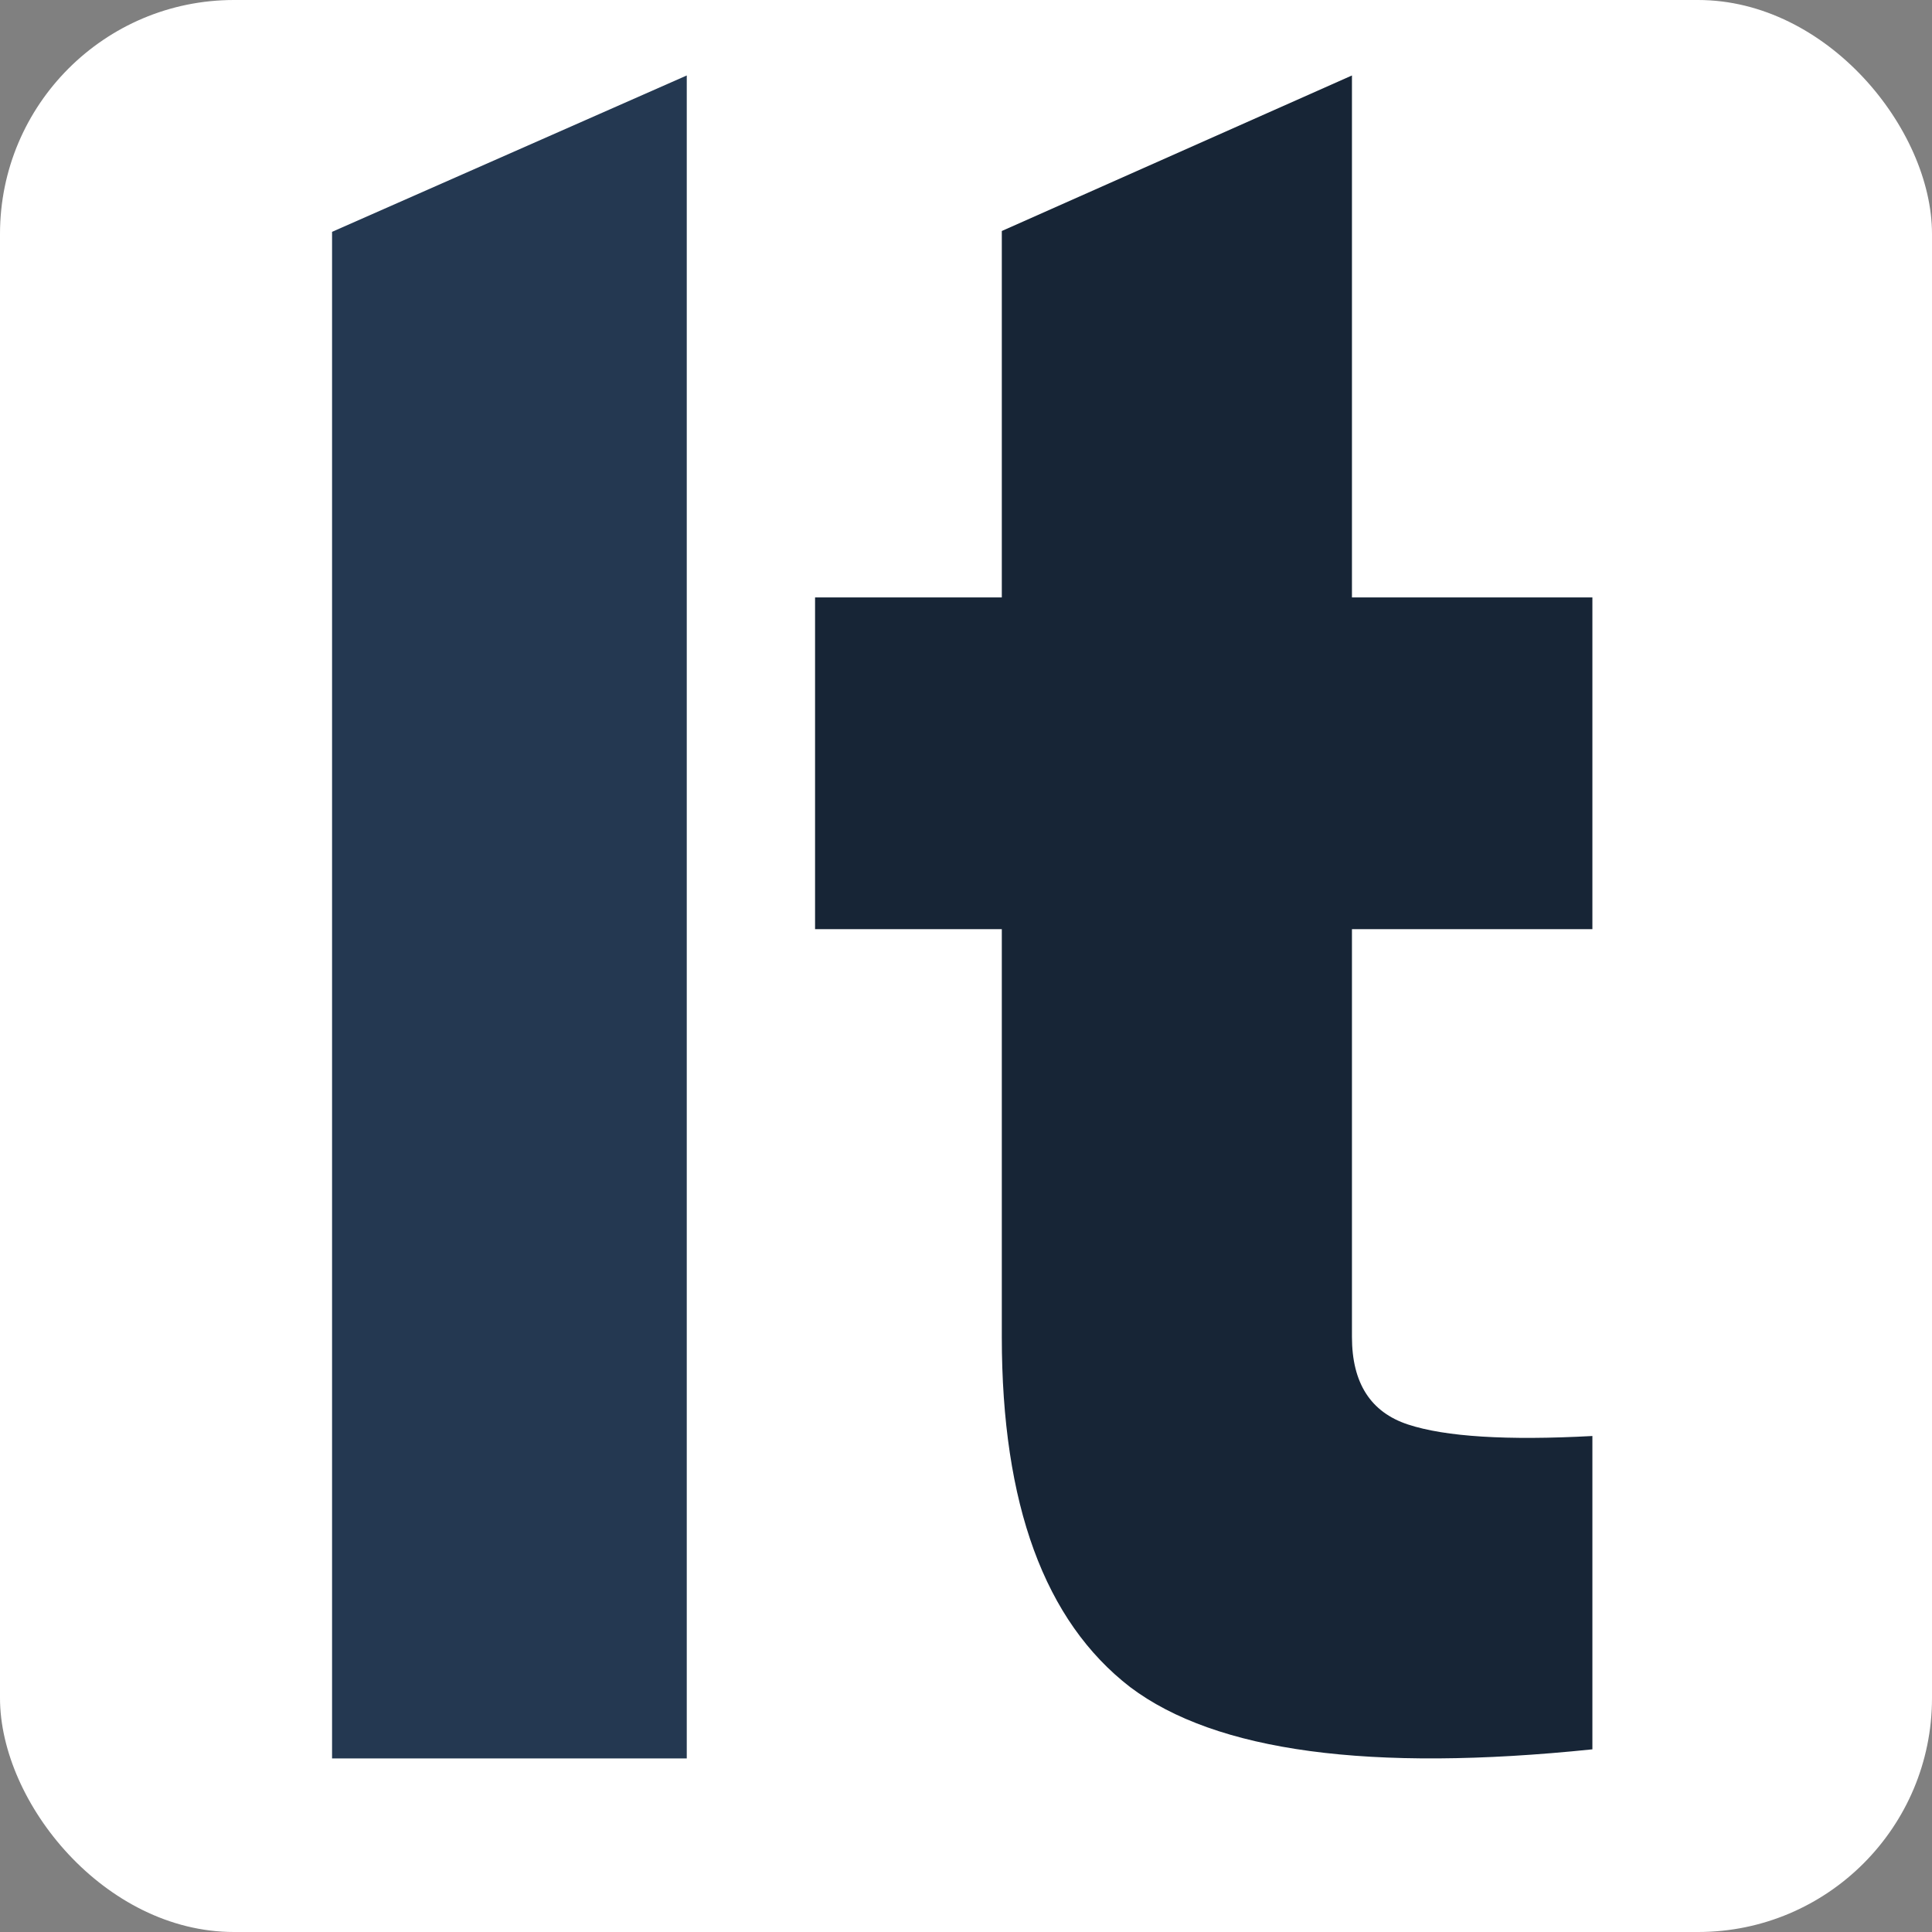
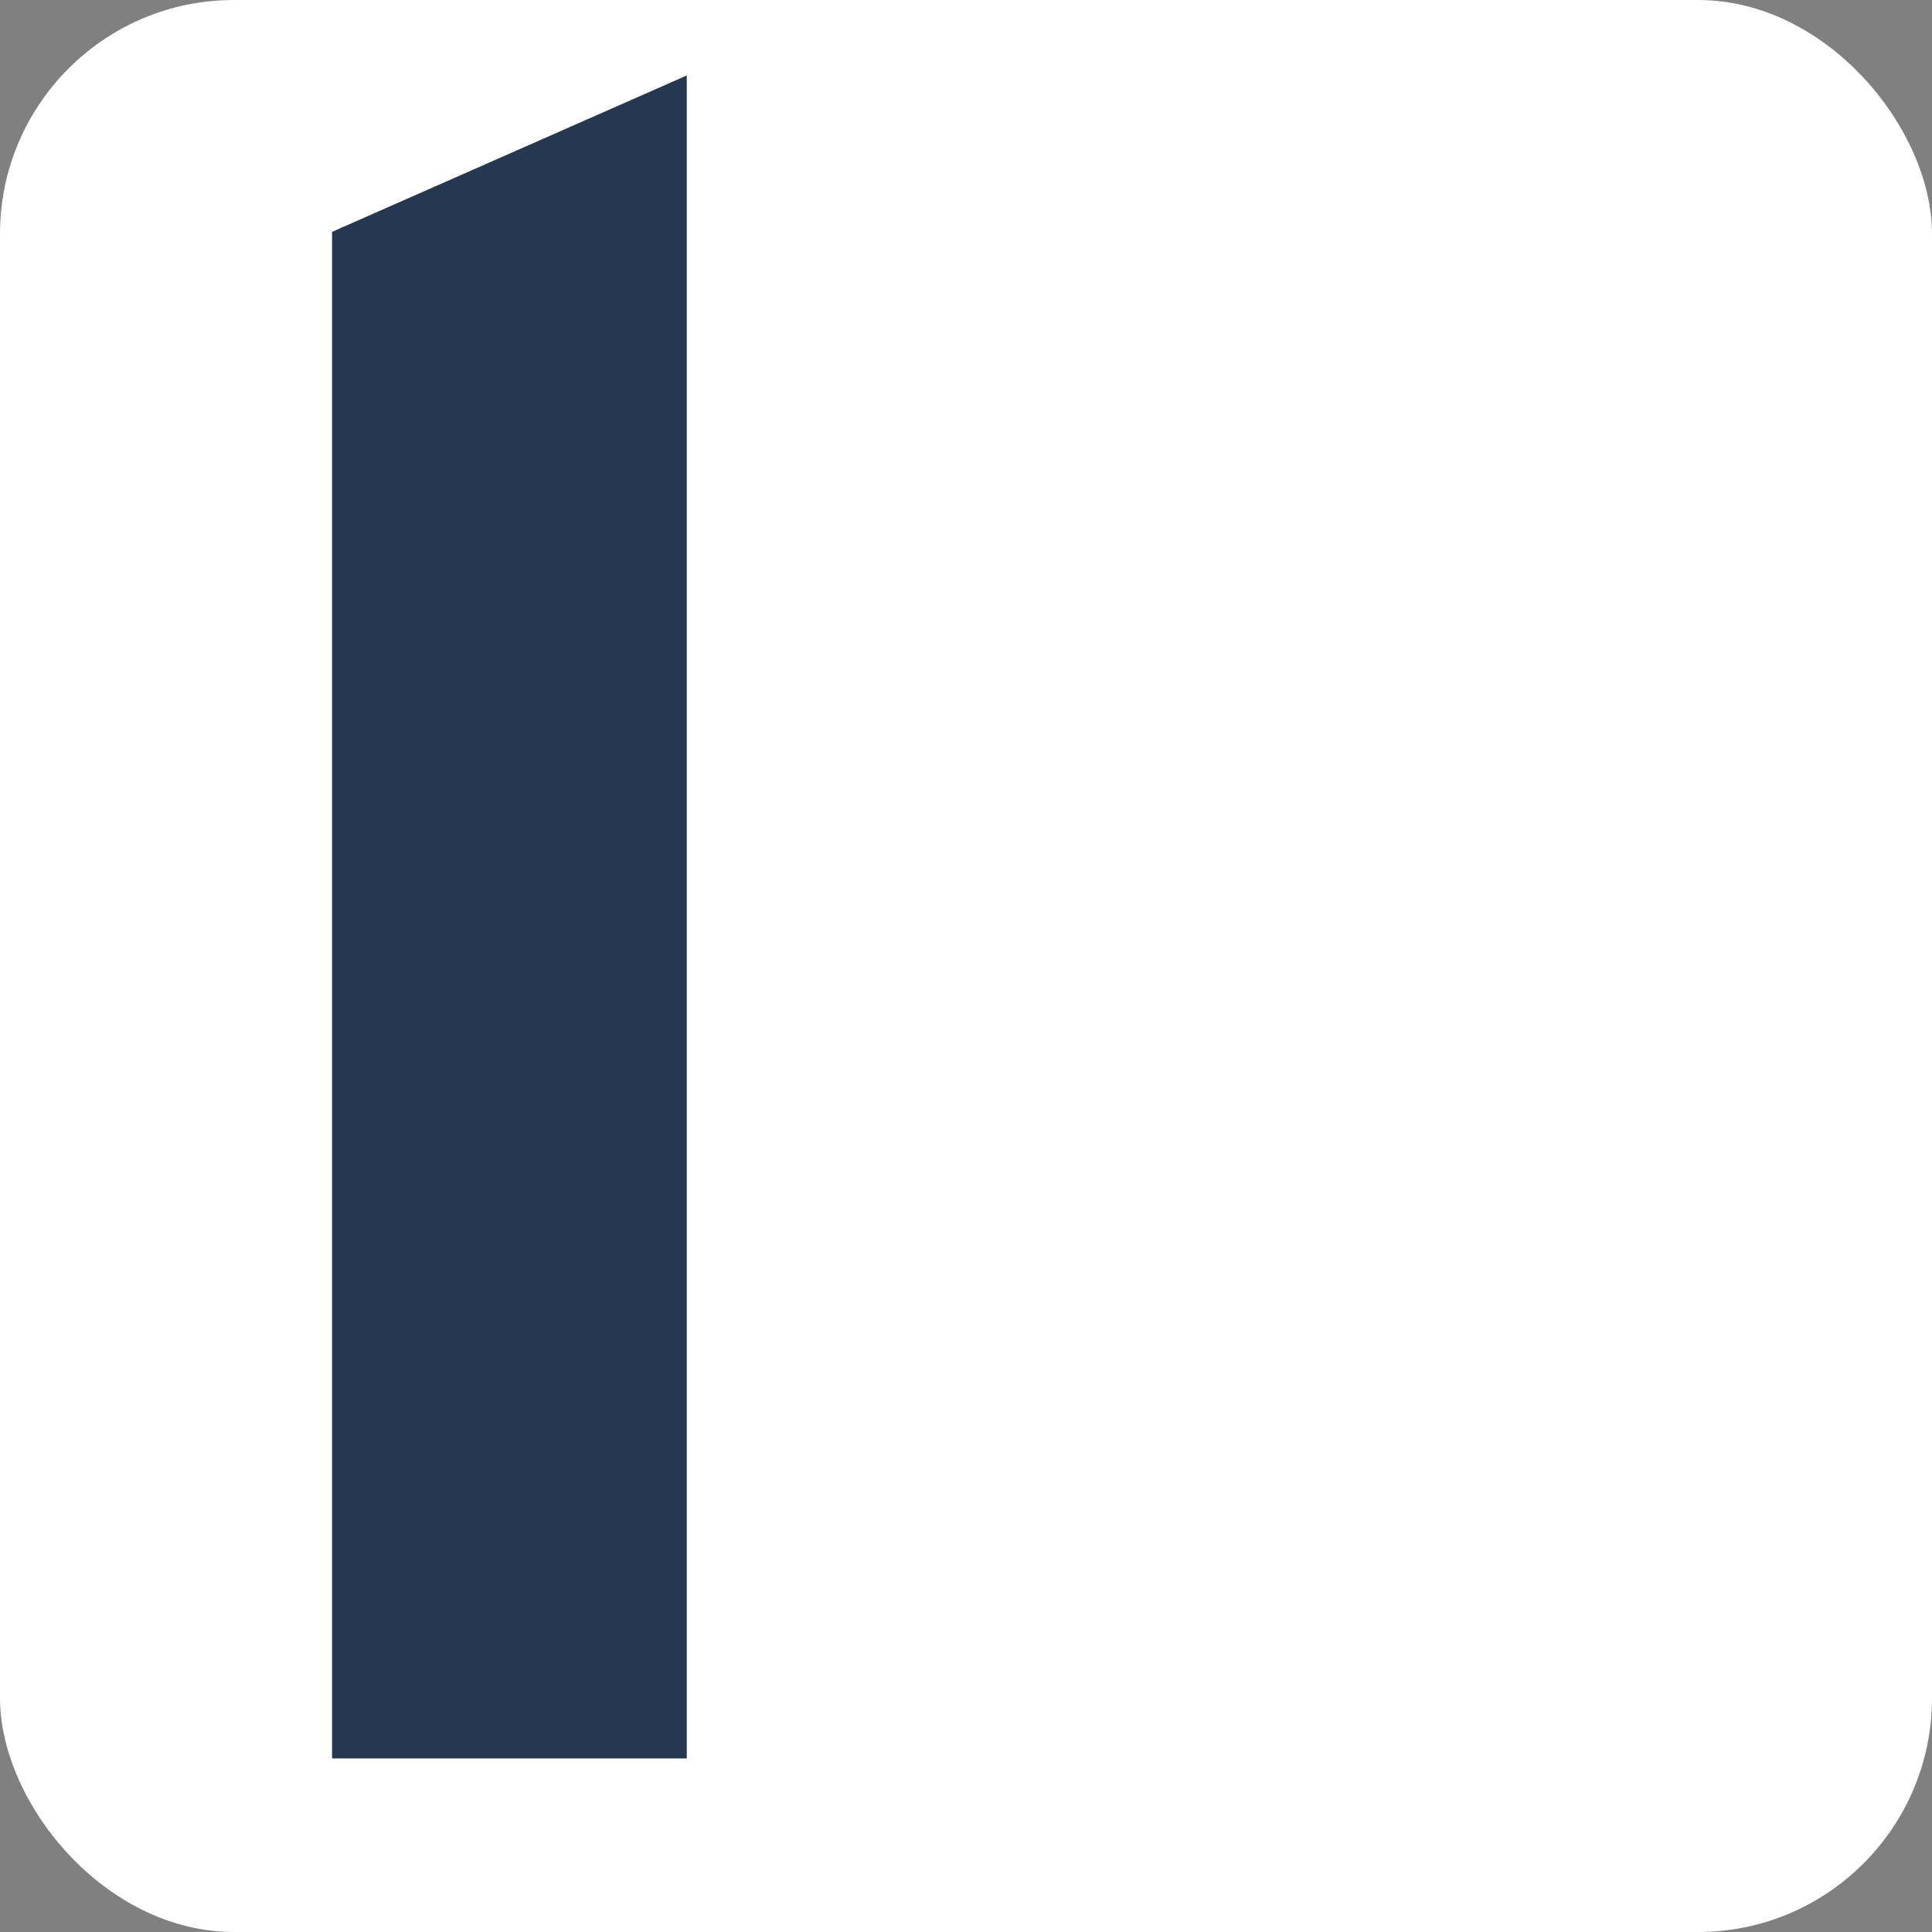
<svg xmlns="http://www.w3.org/2000/svg" width="256" height="256" viewBox="0 0 256 256" fill="none">
  <rect x="0" y="0" width="256" height="256" fill="#808080" stroke="none" />
  <rect width="256" height="256" rx="31" fill="white" />
  <path d="M44 233V30.72L91 10V233L44 233Z" fill="#243851" />
-   <path d="M211 123.119H179.141V177.152C179.141 183.257 181.616 187.124 186.565 188.752C191.513 190.38 199.659 190.889 211 190.278V231.795C181.513 234.848 161.098 232.1 149.757 223.553C138.415 214.802 132.745 199.335 132.745 177.152V123.119H108V79.16H132.745V30.609L179.141 10V79.16H211V123.119Z" fill="#172536" />
</svg>